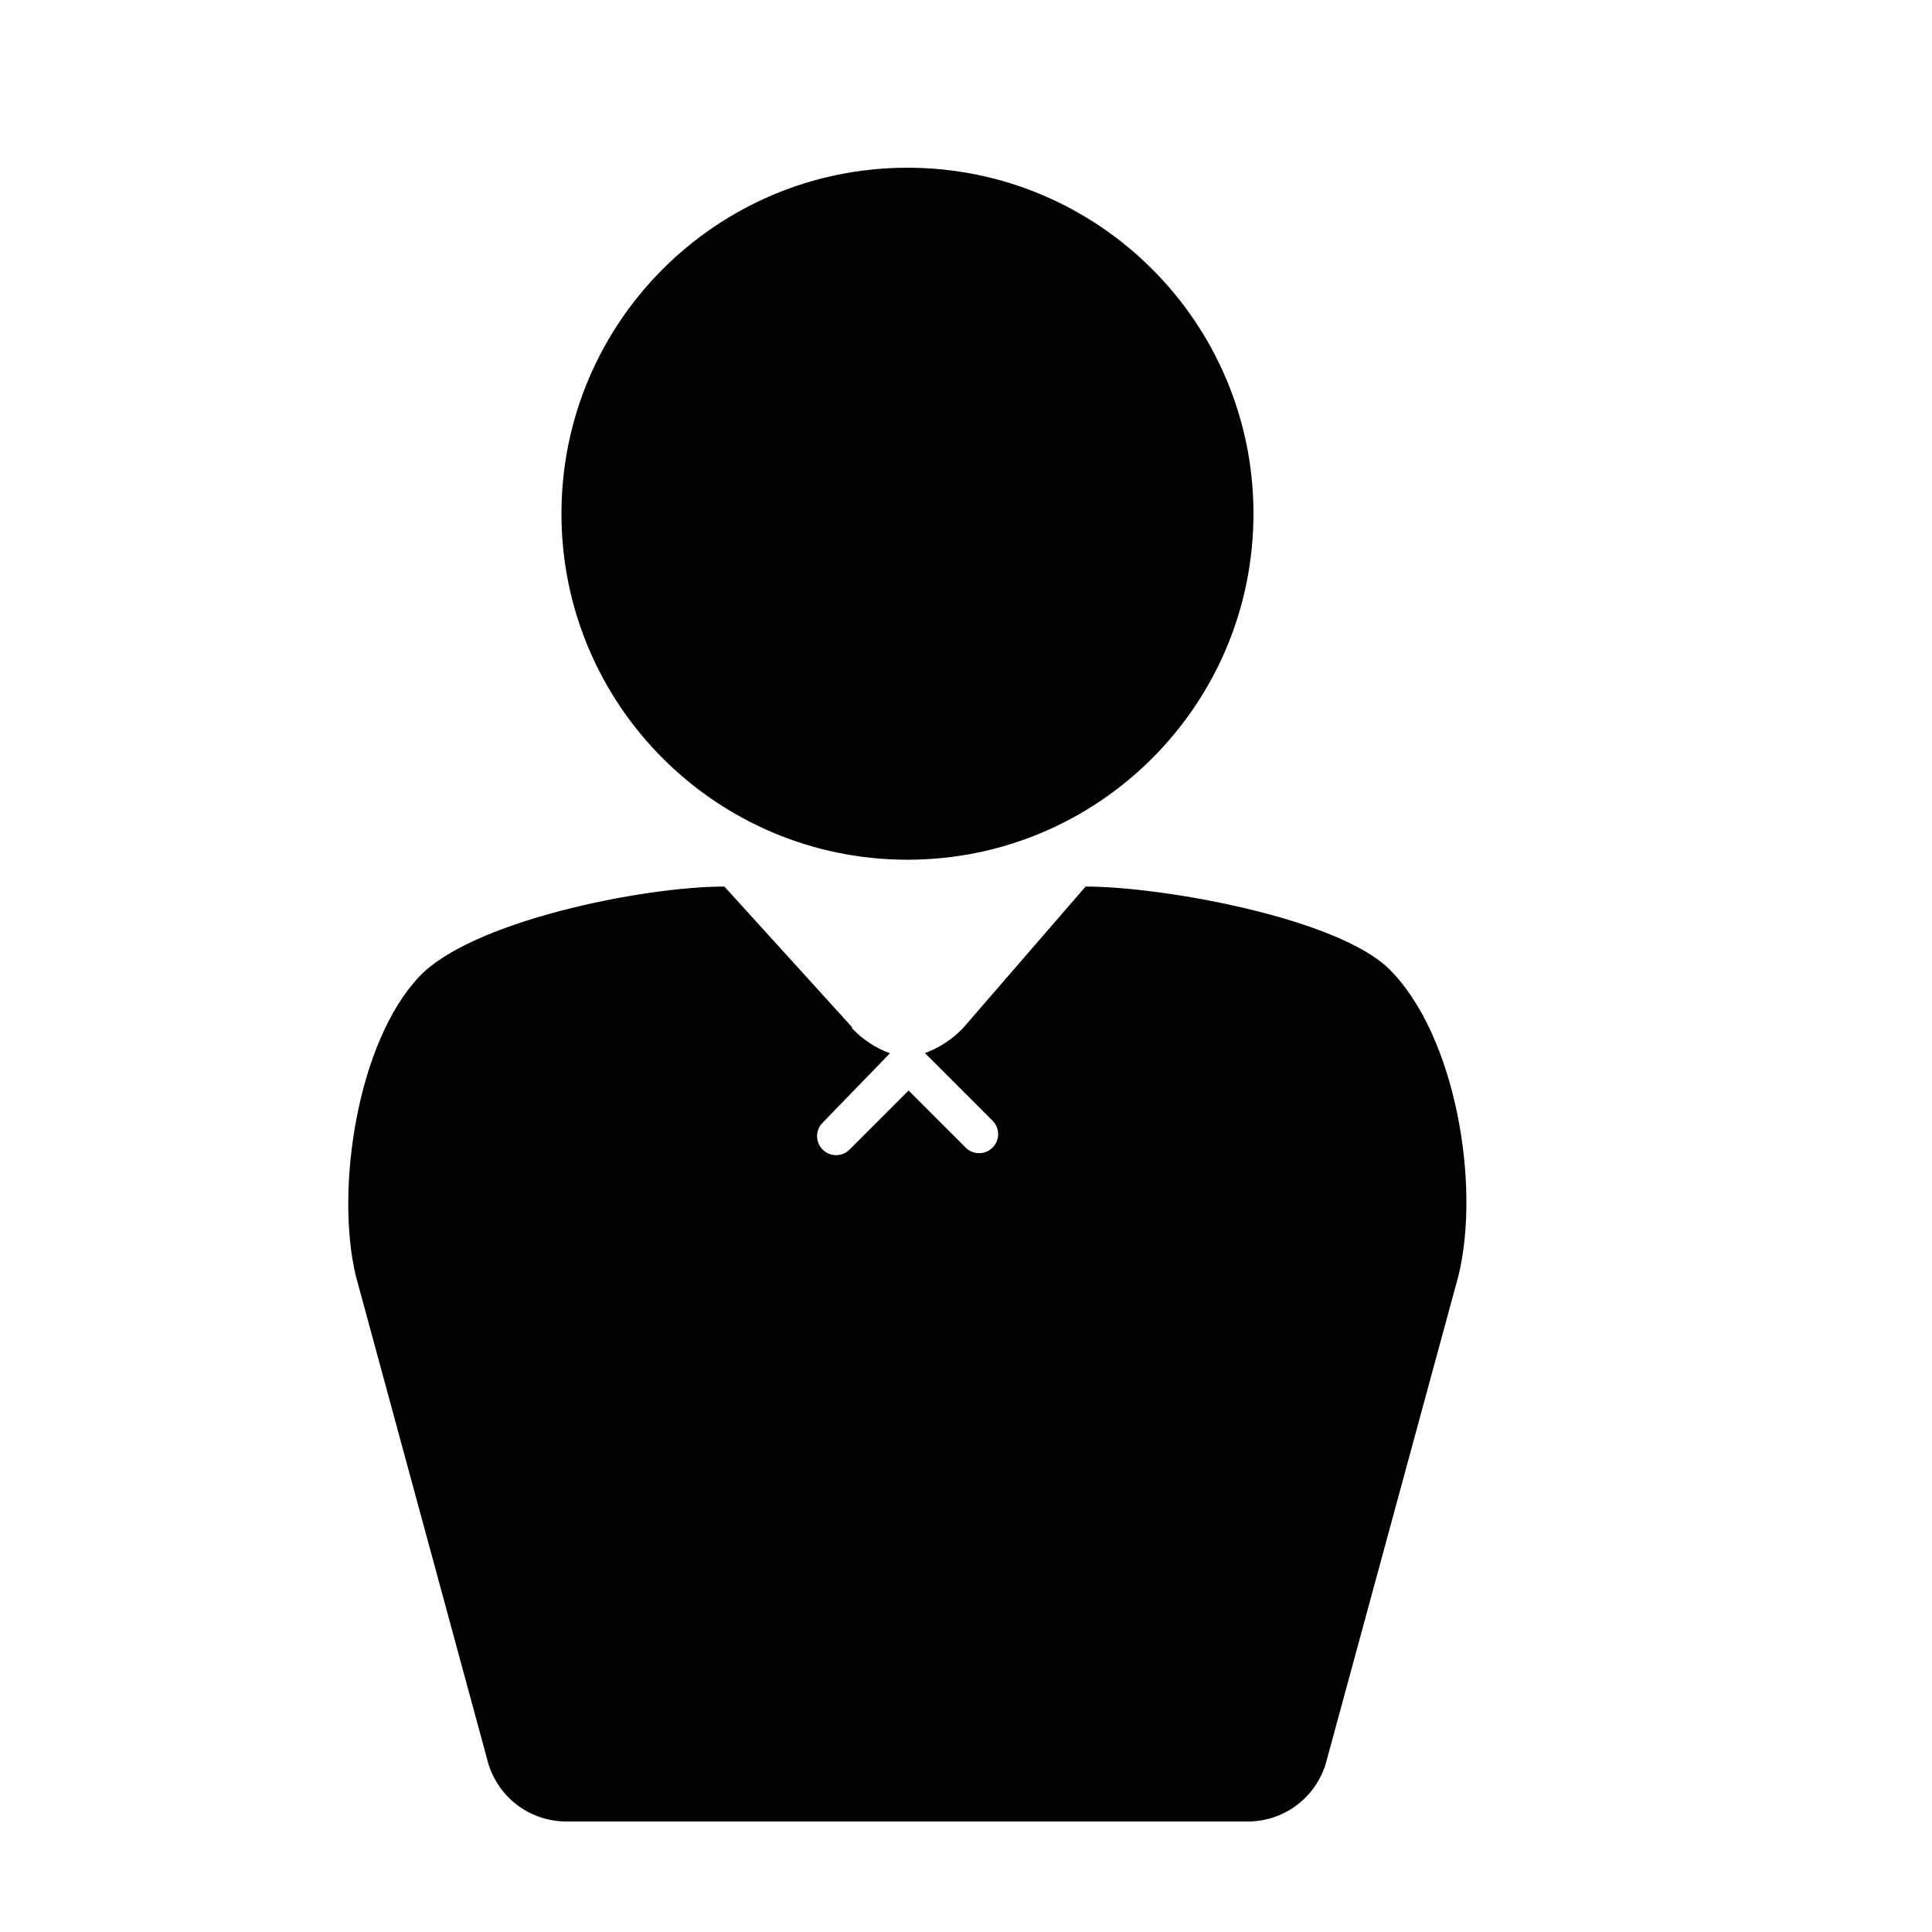
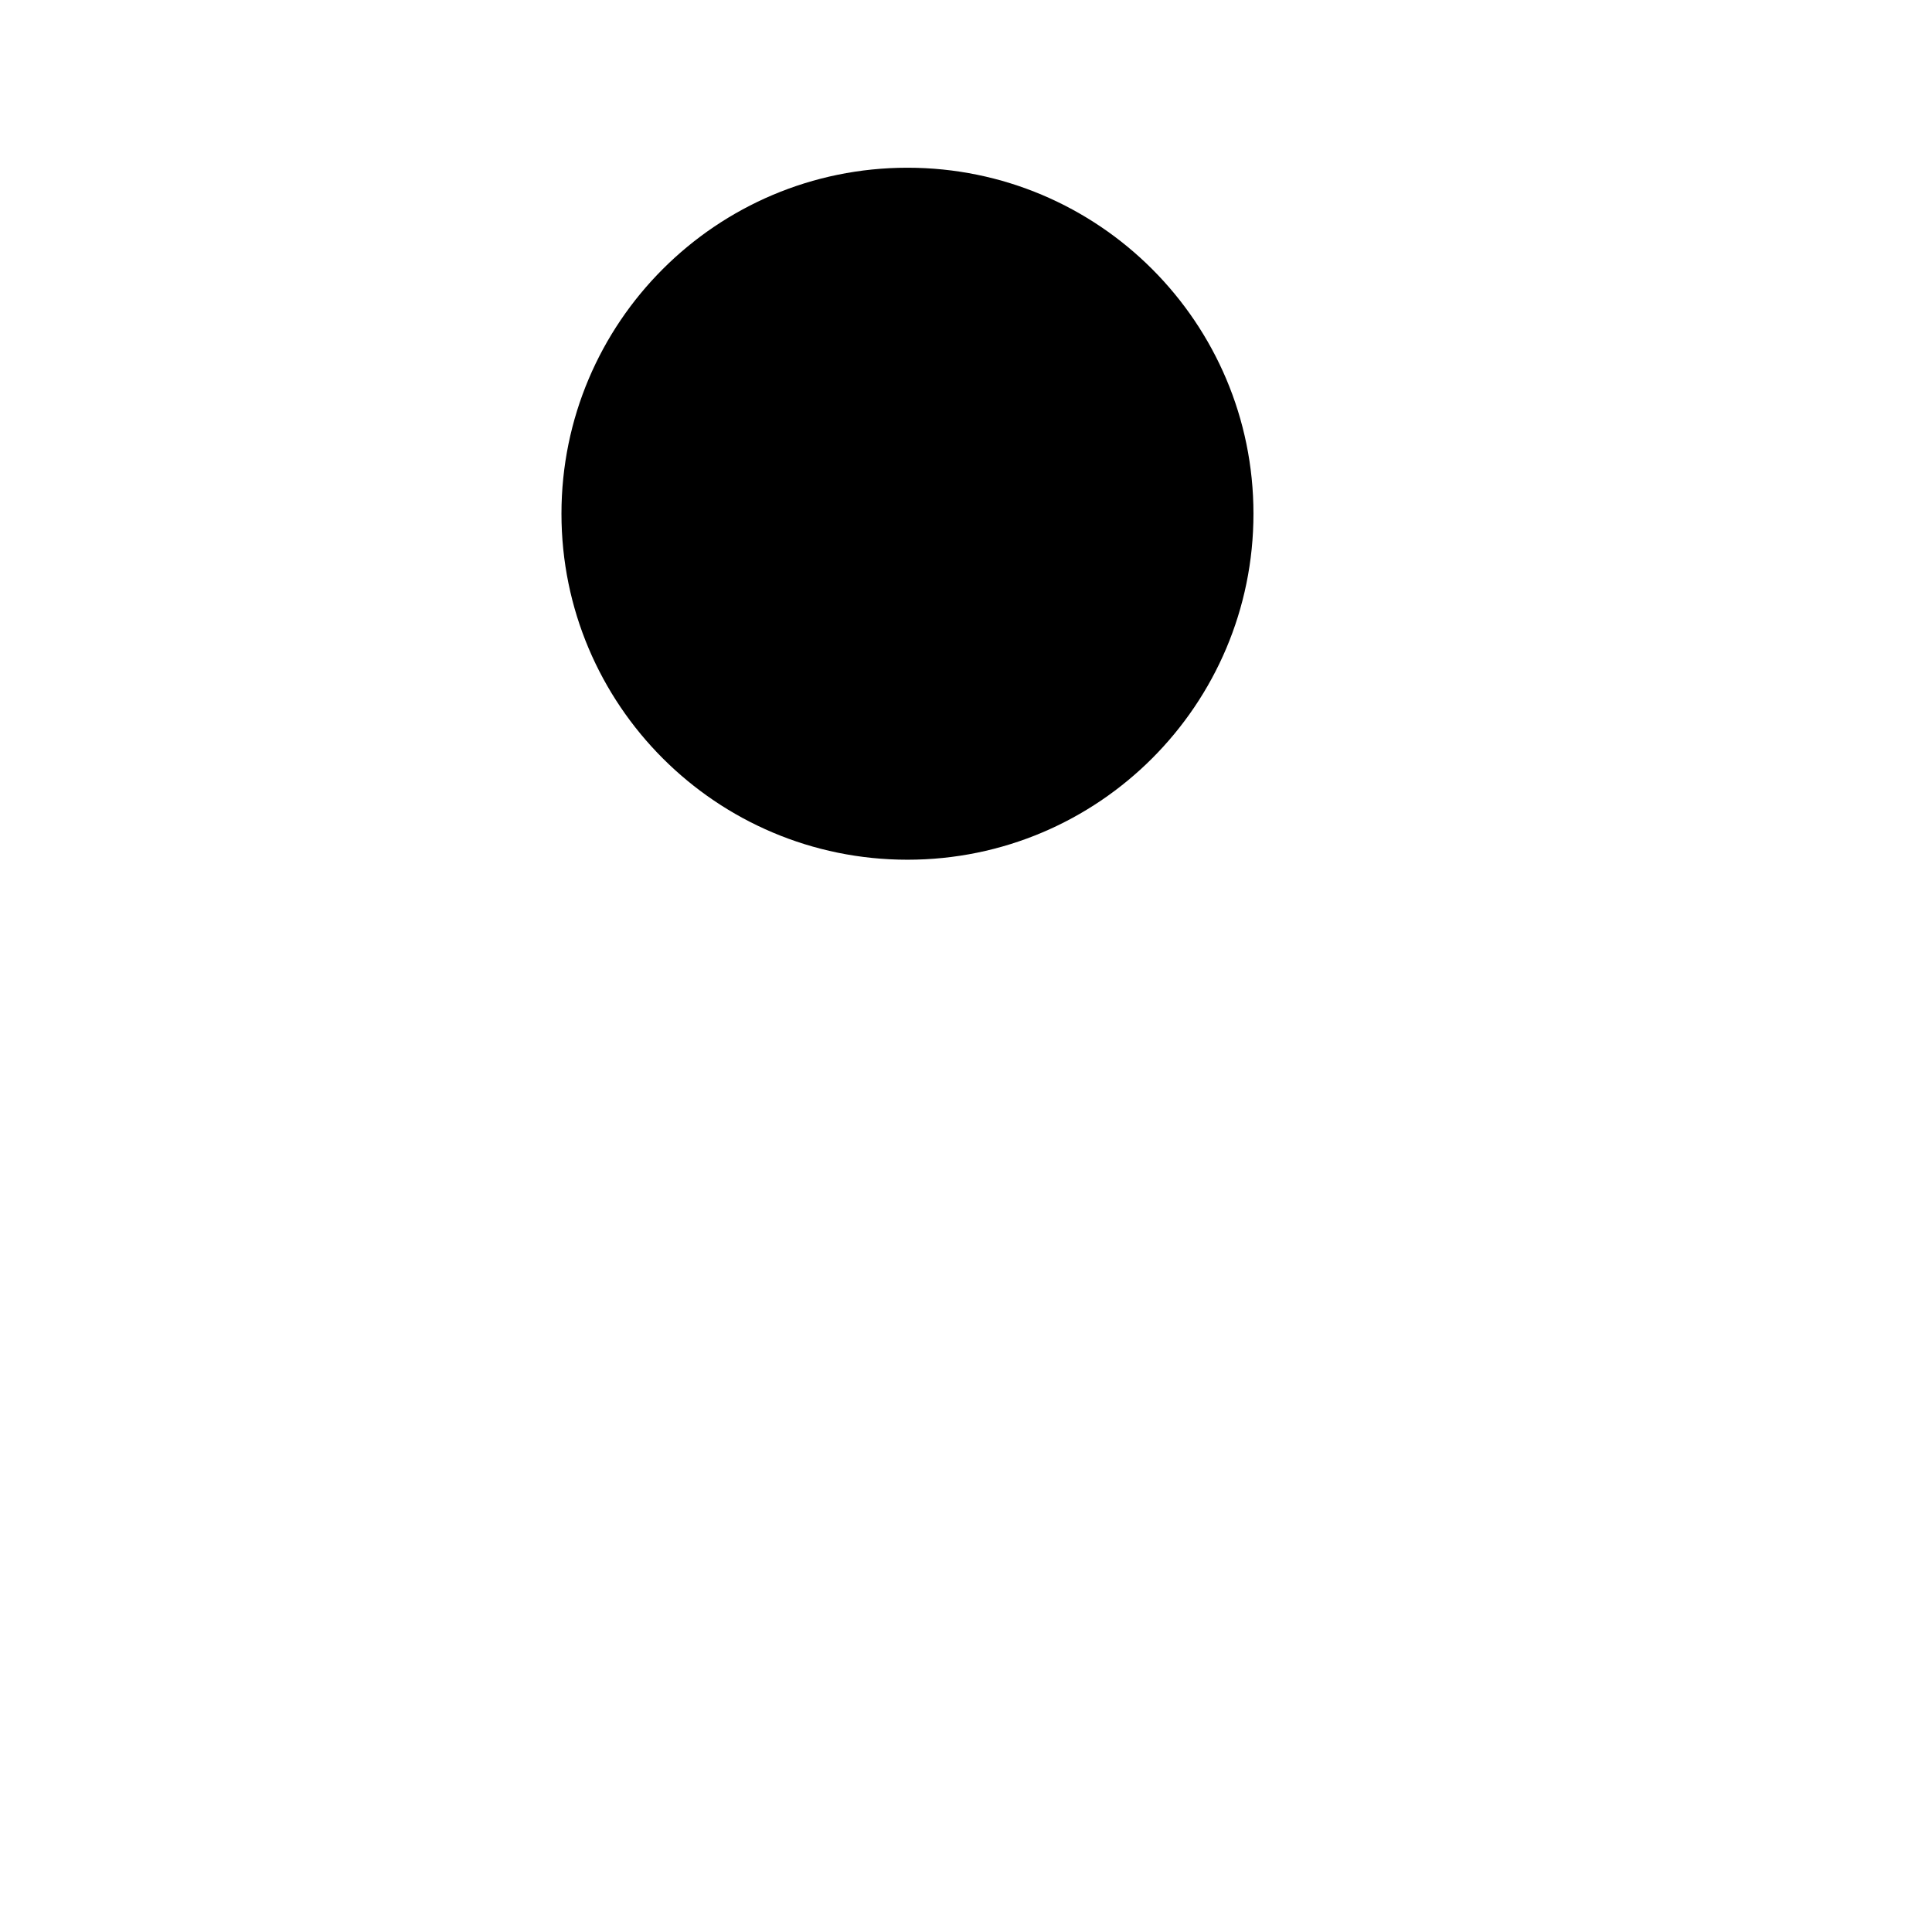
<svg xmlns="http://www.w3.org/2000/svg" fill="#000000" width="800px" height="800px" version="1.1" viewBox="144 144 512 512">
  <g>
    <path d="m476.18 280.14c0 50.641-41.055 91.695-91.695 91.695s-91.691-41.055-91.691-91.695 41.051-91.691 91.691-91.691 91.695 41.051 91.695 91.691" />
-     <path d="m512.3 400.96c-13.551-13.602-60.055-22.016-80.609-22.016l-32.191 37.18-0.301 0.352h-0.004c-2.809 2.941-6.258 5.199-10.074 6.602l17.938 17.938-0.004-0.004c1.953 1.965 1.953 5.141 0 7.106-0.945 0.953-2.234 1.488-3.574 1.488-1.344 0-2.633-0.535-3.578-1.488l-15.113-15.113-15.617 15.617h-0.004c-0.941 0.961-2.231 1.504-3.574 1.512-2.047 0.012-3.898-1.219-4.684-3.109-0.785-1.887-0.348-4.066 1.105-5.508l17.836-18.387c-3.836-1.398-7.285-3.676-10.078-6.652v-0.301l-33.805-37.23c-21.715 0-67.258 9.219-80.961 23.98-16.223 17.23-22.219 56.023-16.727 79.148l34.762 127.92v-0.004c1.109 4.777 3.805 9.031 7.648 12.07 3.848 3.039 8.609 4.684 13.512 4.656h180.66c4.852-0.043 9.543-1.715 13.328-4.75 3.781-3.031 6.434-7.25 7.531-11.977l34.762-127.82c5.945-24.129-0.703-63.68-18.188-81.211z" />
  </g>
</svg>